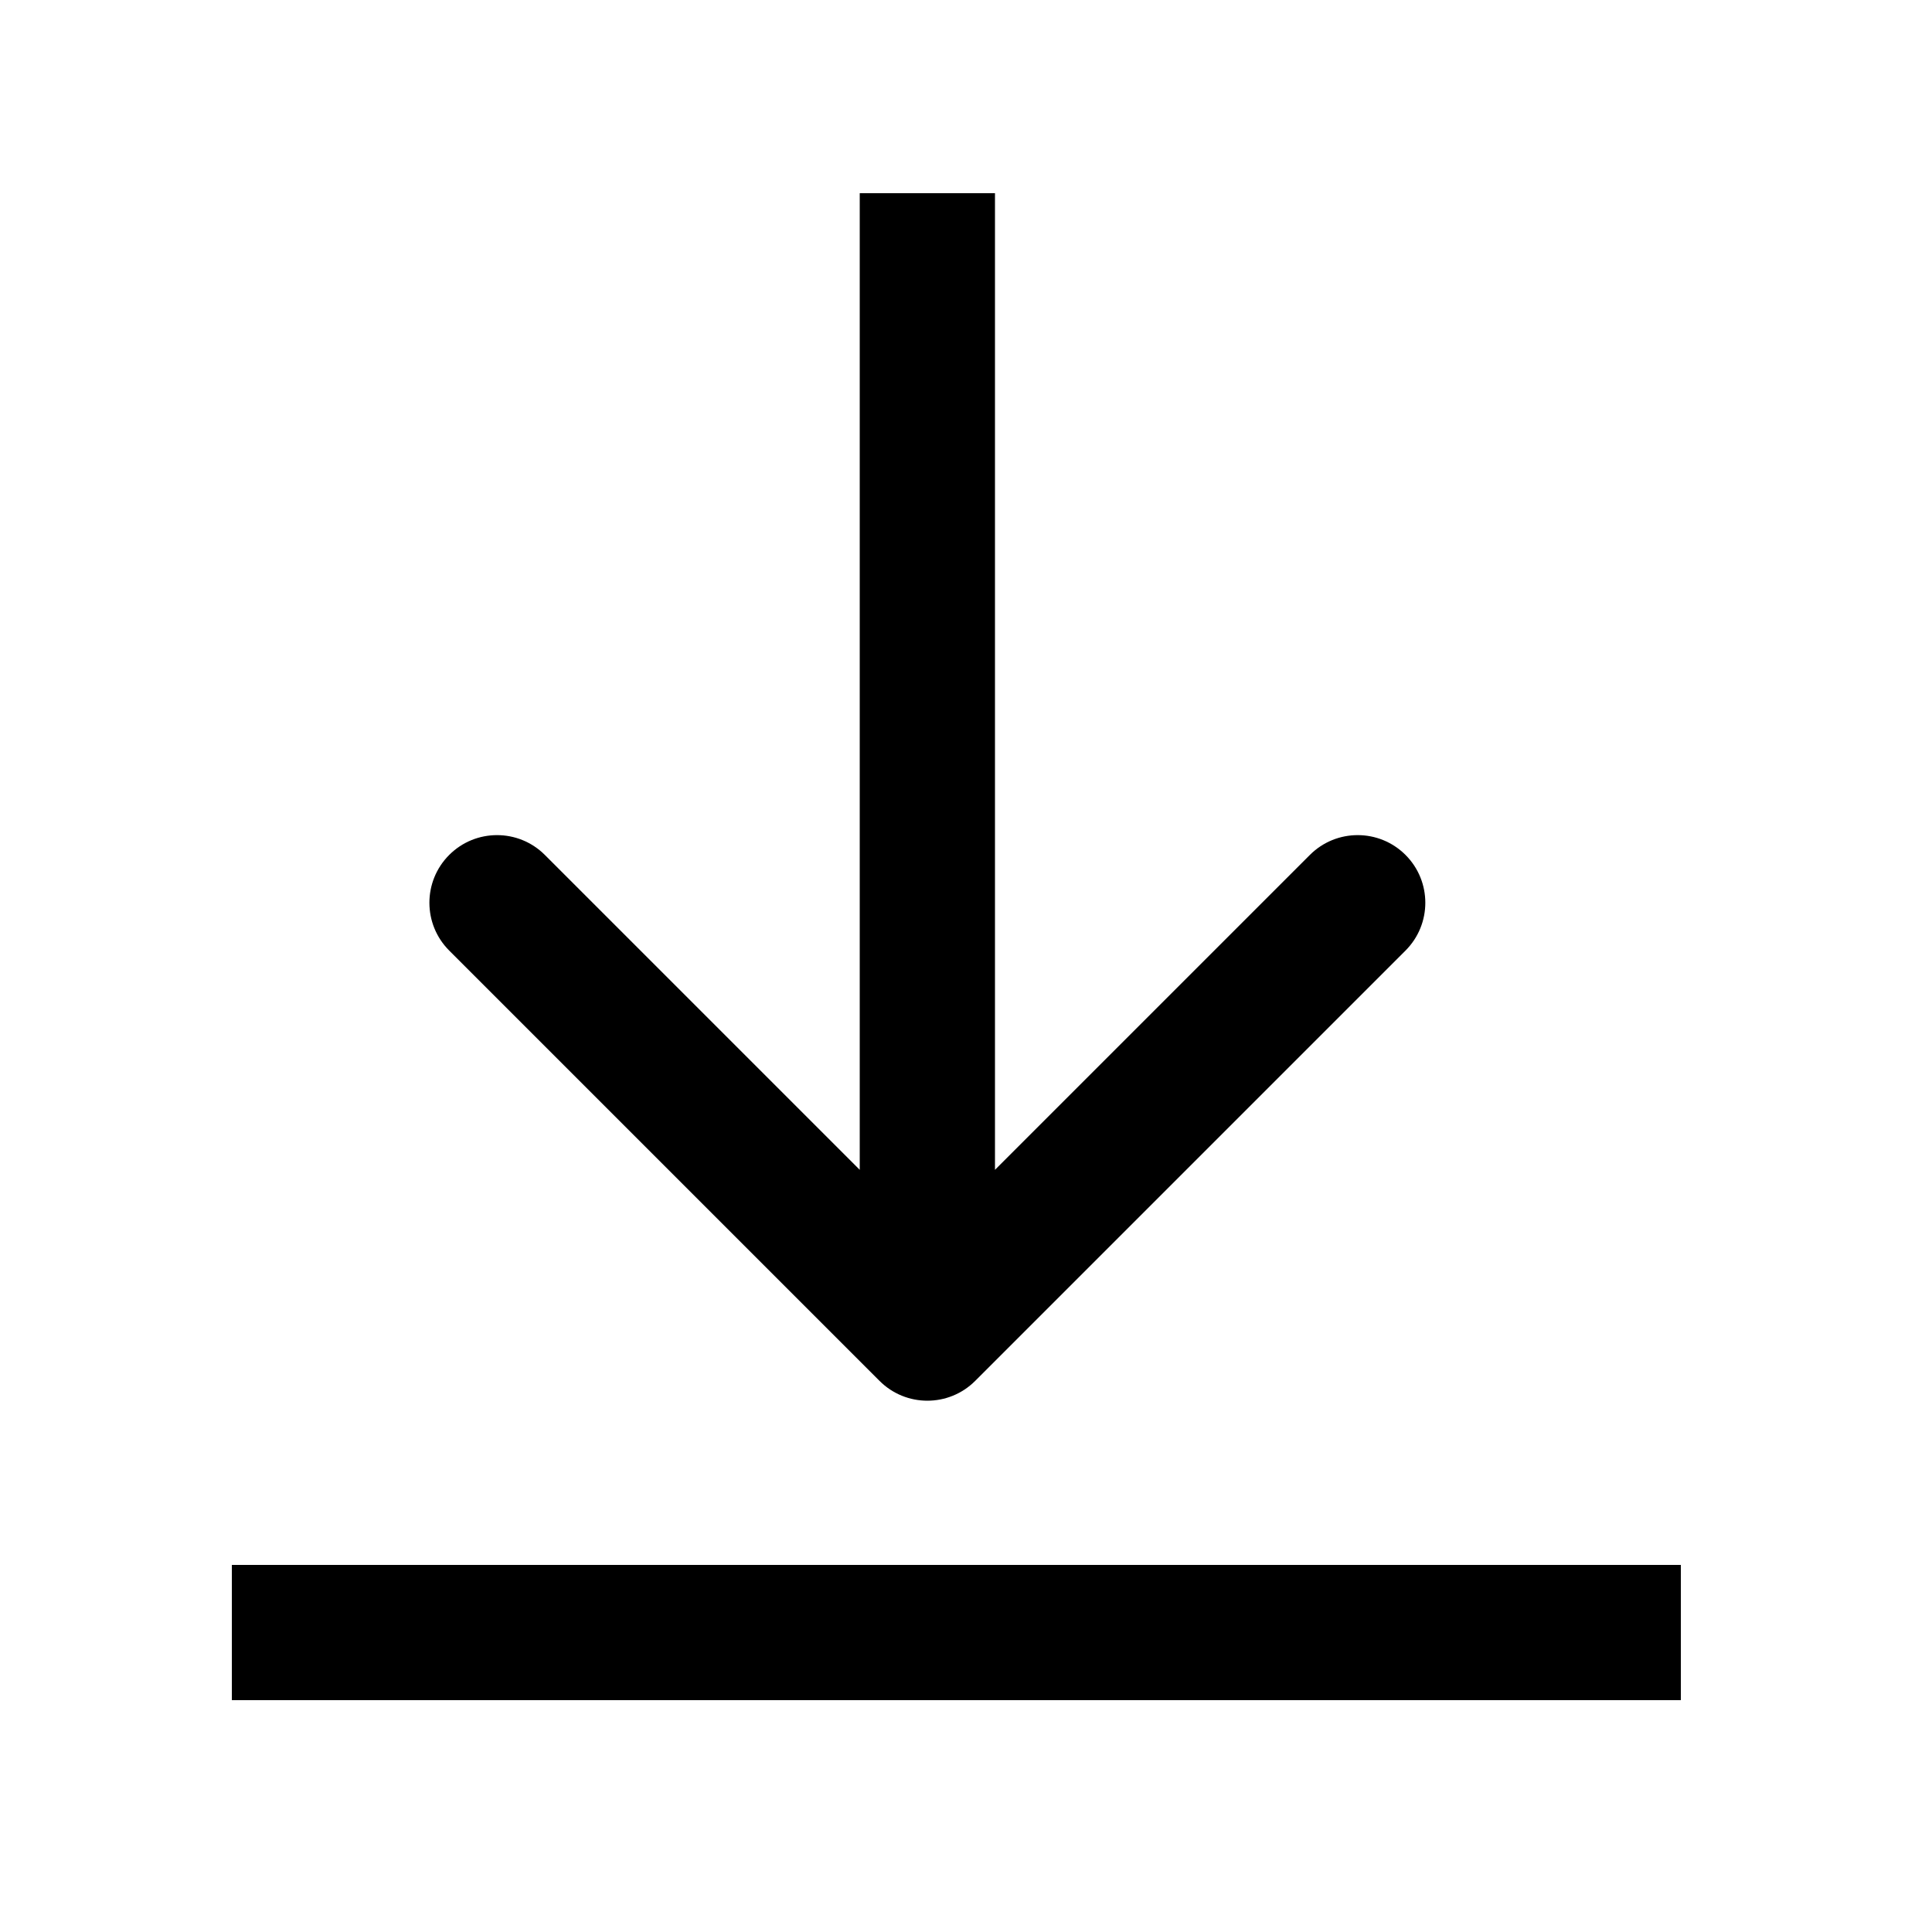
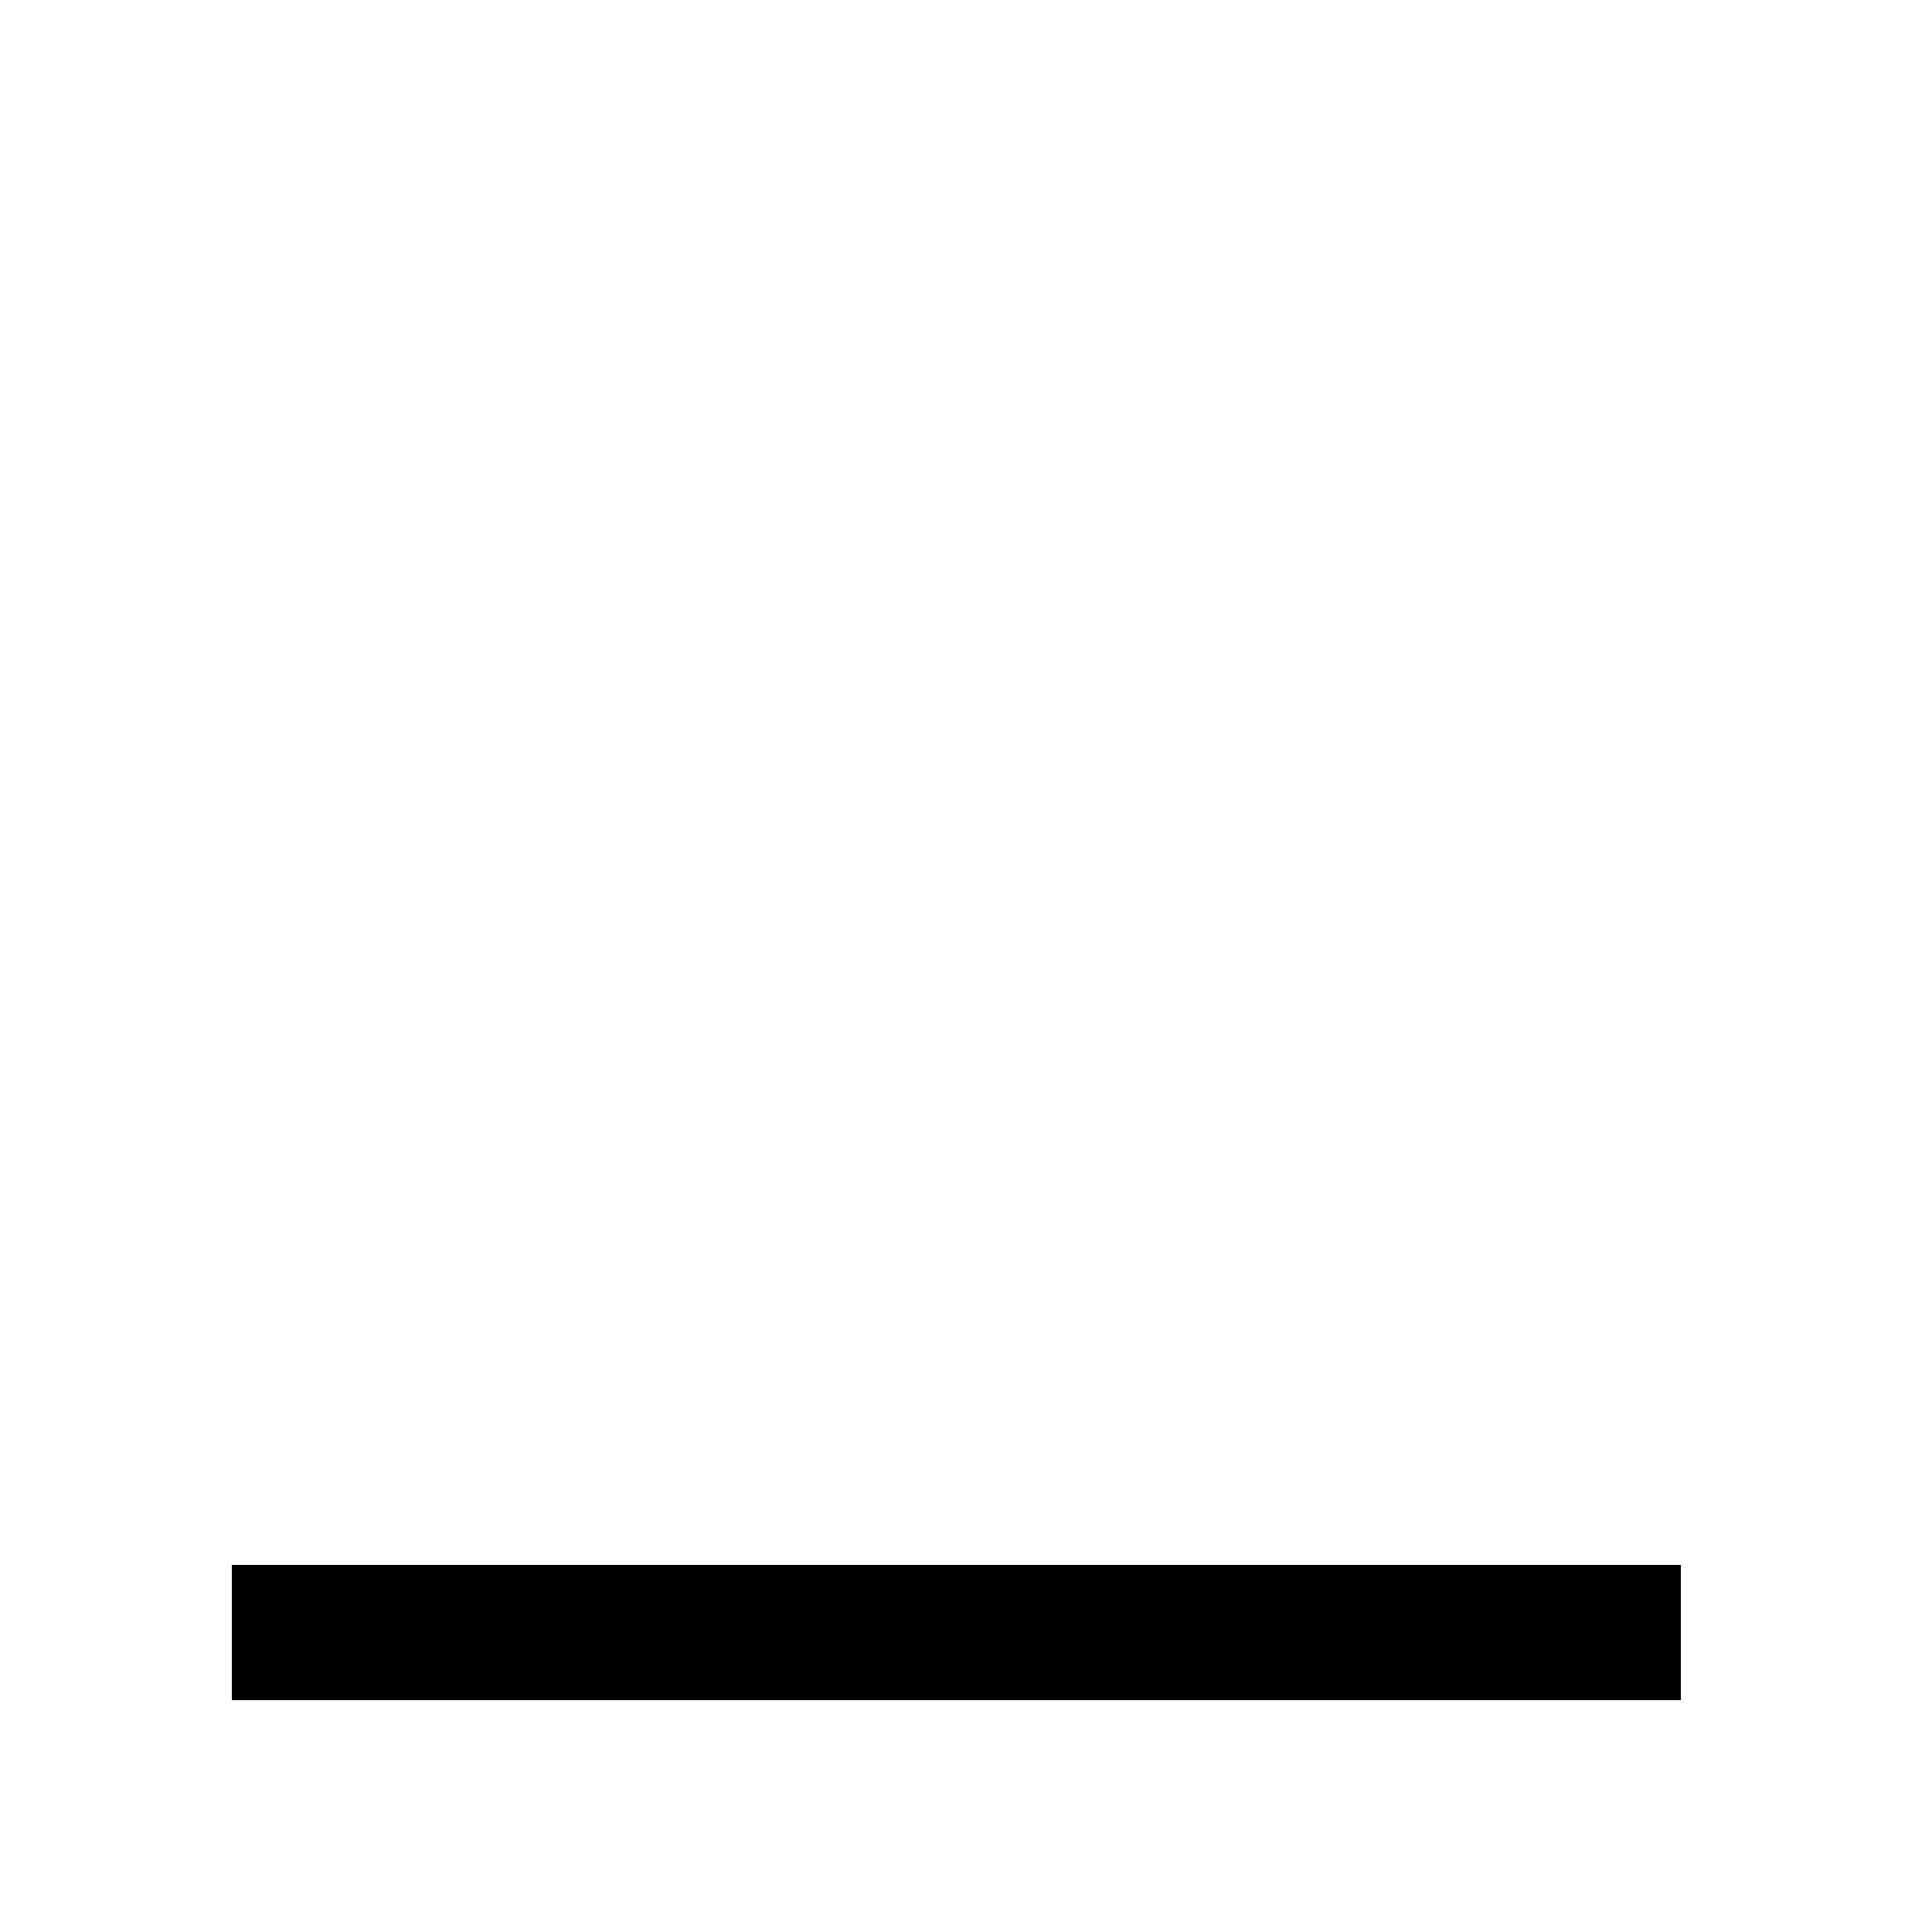
<svg xmlns="http://www.w3.org/2000/svg" width="100" height="100" viewBox="0 0 100 100" fill="none">
  <path d="M87 81H12V88H87V81Z" fill="black" />
-   <path d="M45.525 71.475C46.892 72.842 49.108 72.842 50.475 71.475L72.749 49.201C74.116 47.834 74.116 45.618 72.749 44.251C71.382 42.884 69.166 42.884 67.799 44.251L48 64.05L28.201 44.251C26.834 42.884 24.618 42.884 23.251 44.251C21.884 45.618 21.884 47.834 23.251 49.201L45.525 71.475ZM44.5 10L44.5 69L51.5 69L51.5 10L44.5 10Z" fill="black" />
</svg>